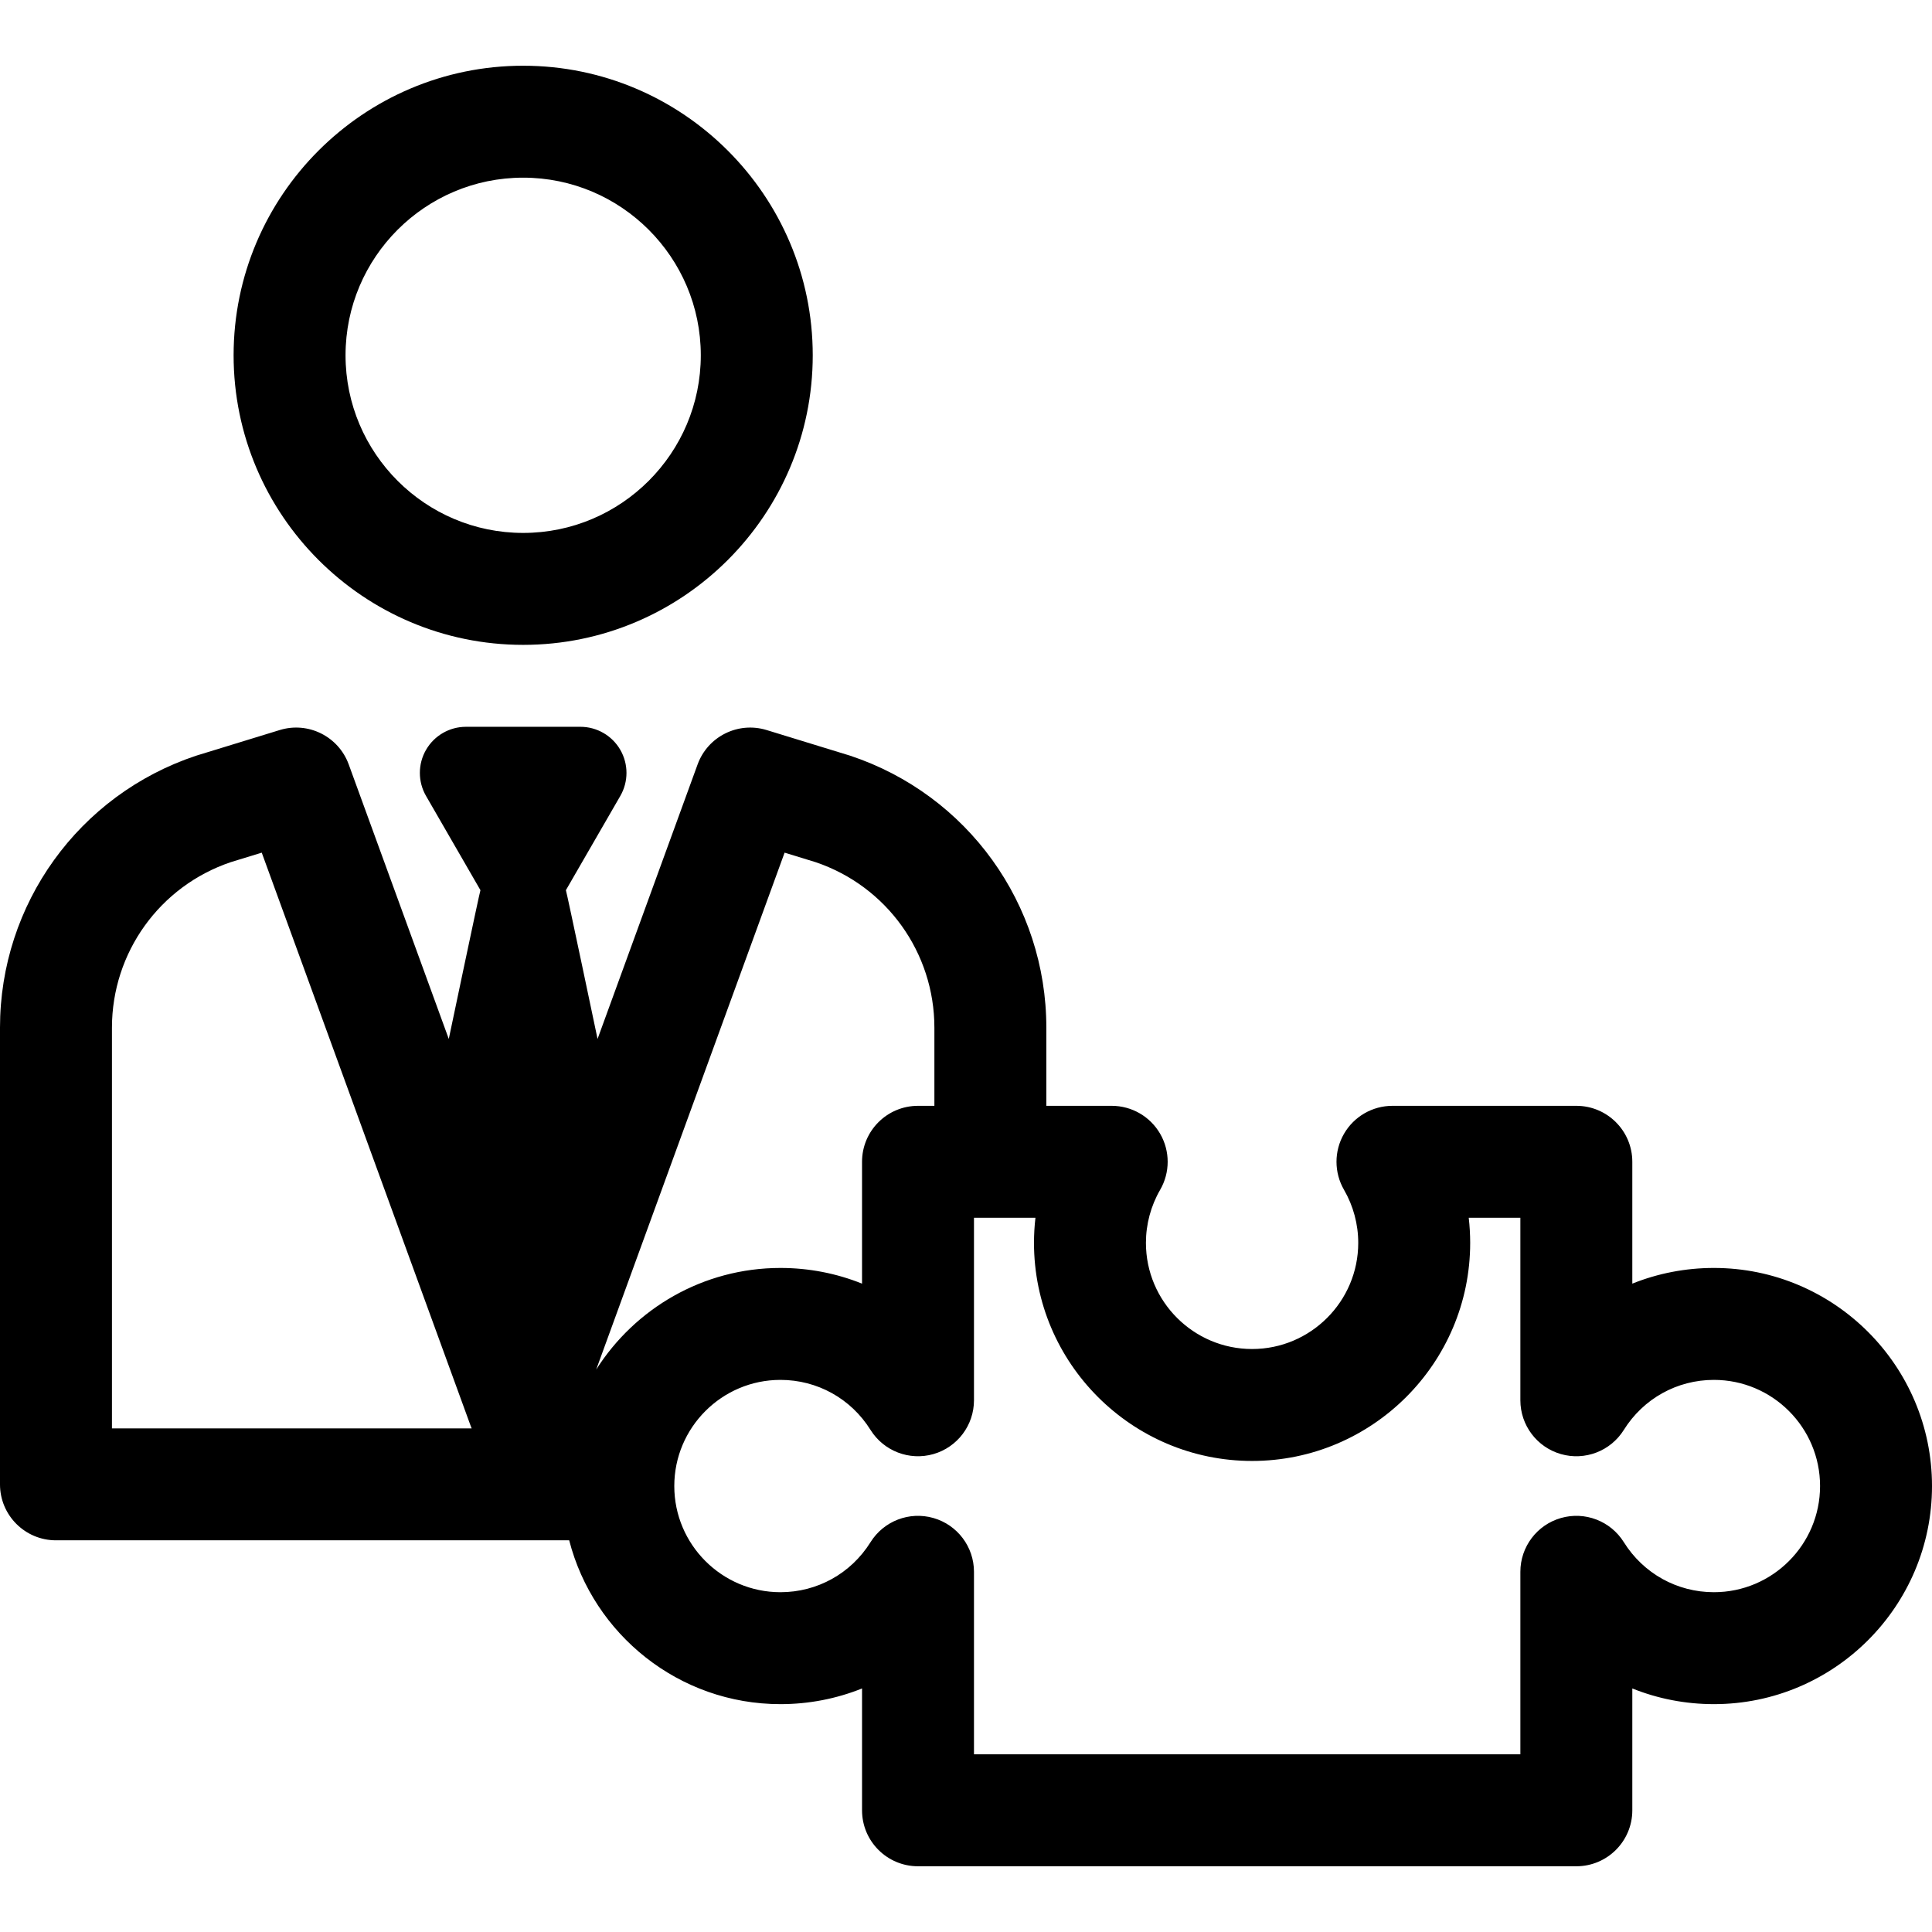
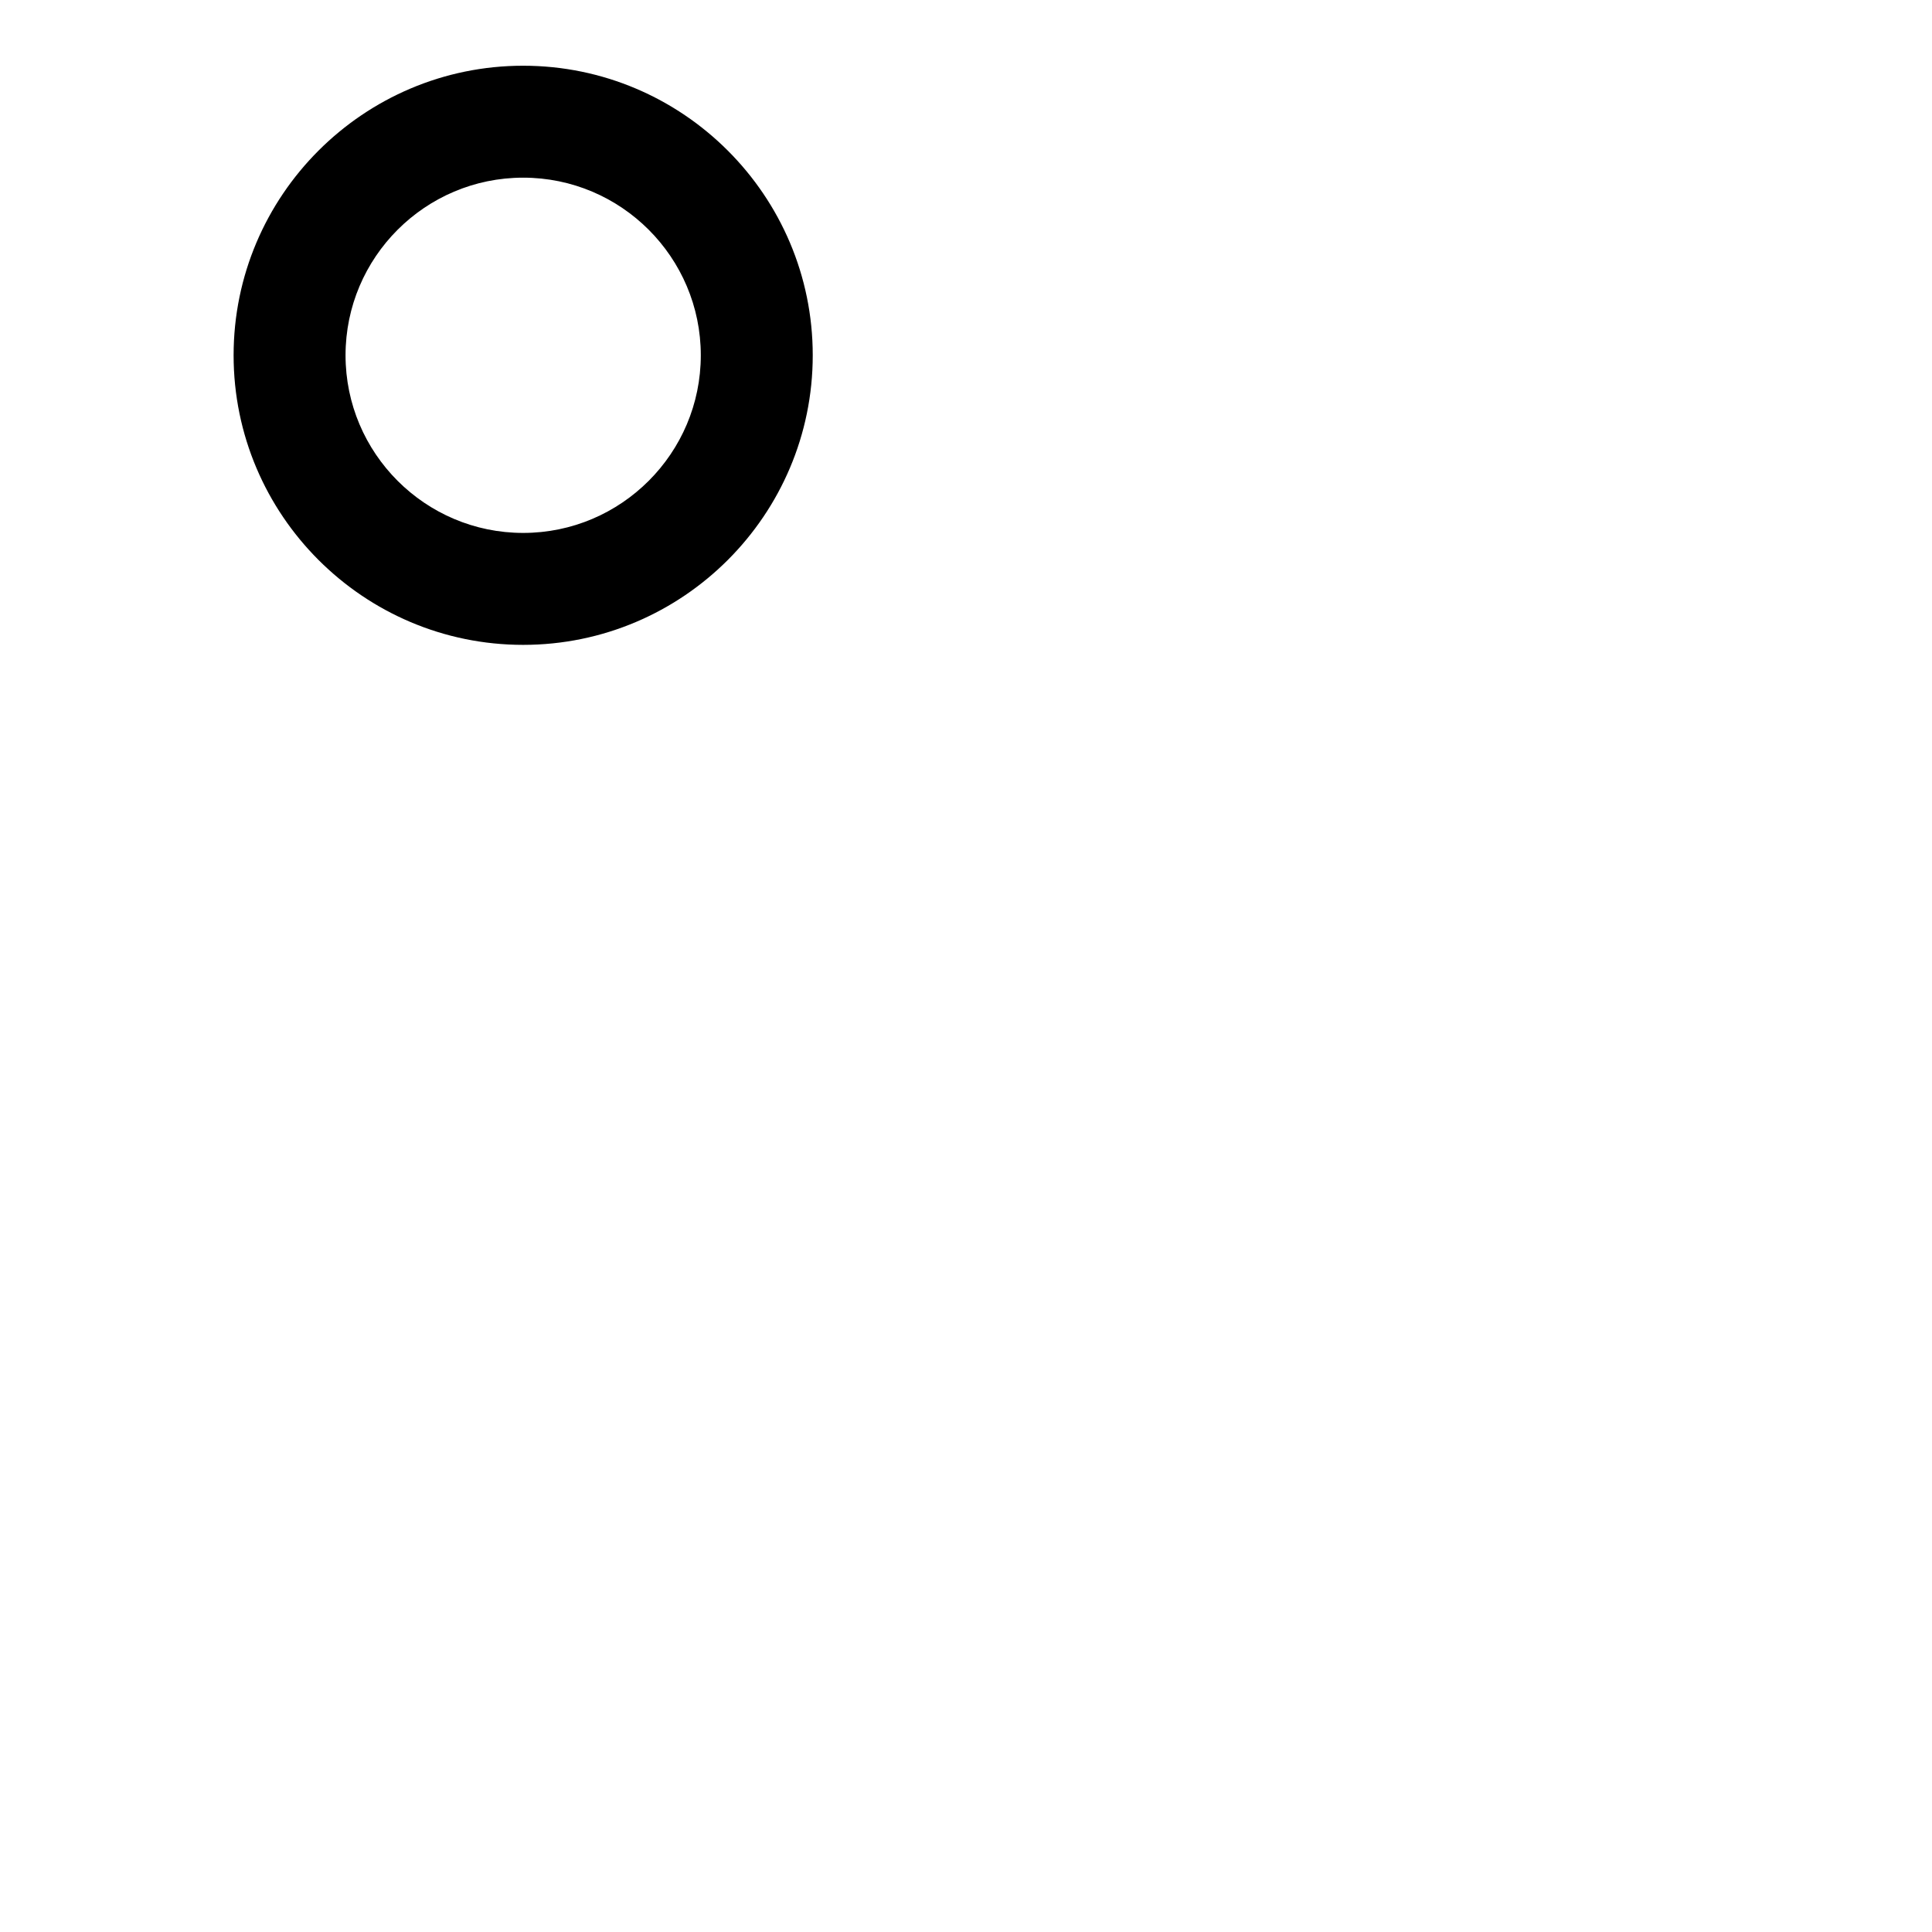
<svg xmlns="http://www.w3.org/2000/svg" fill="#000000" height="800px" width="800px" version="1.1" viewBox="0 0 297 297" enable-background="new 0 0 297 297">
  <g>
    <path d="m80.425,99.133c24.546,0 44.515-19.97 44.515-44.515s-19.97-44.514-44.515-44.514-44.514,19.968-44.514,44.514 19.968,44.515 44.514,44.515zm0-71.821c15.057,3.55271e-15 27.307,12.249 27.307,27.306s-12.25,27.307-27.307,27.307-27.306-12.25-27.306-27.307 12.249-27.306 27.306-27.306z" />
-     <path d="m263.473,194.918c-4.385,0-8.628,0.838-12.543,2.411v-18.73c0-4.752-3.852-8.604-8.604-8.604h-28.266c-3.075,0-5.917,1.642-7.454,4.305-1.536,2.665-1.534,5.946 0.006,8.608 1.429,2.471 2.186,5.291 2.186,8.153 0,8.999-7.32,16.319-16.319,16.319-8.999,0-16.319-7.32-16.319-16.319 0-2.862 0.756-5.681 2.186-8.153 1.54-2.662 1.542-5.943 0.006-8.608-1.536-2.663-4.378-4.305-7.454-4.305h-10.048v-12.011c0-18.998-12.109-35.798-30.131-41.806-0.066-0.022-12.869-3.95-12.869-3.95-4.382-1.343-9.04,0.978-10.608,5.279l-15.382,42.206c0,0-4.726-22.516-4.867-22.867l8.365-14.488c1.265-2.193 1.265-4.893 0-7.086-1.266-2.193-3.605-3.543-6.137-3.543h-17.591c-2.532,0-4.871,1.35-6.137,3.543-1.265,2.193-1.265,4.893 0,7.086l8.364,14.488c-0.141,0.351-4.867,22.868-4.867,22.868l-15.383-42.206c-1.569-4.301-6.231-6.628-10.608-5.279 0,0-12.803,3.928-12.869,3.95-18.021,6.007-30.13,22.807-30.13,41.805v70.2c0,4.752 3.852,8.604 8.604,8.604h78.896c3.718,14.464 16.869,25.184 32.476,25.184 4.385,0 8.628-0.838 12.543-2.411v18.73c0,4.752 3.852,8.604 8.604,8.604h101.203c4.752,0 8.604-3.852 8.604-8.604v-18.73c3.915,1.573 8.157,2.411 12.543,2.411 18.487,0 33.527-15.041 33.527-33.527s-15.041-33.527-33.527-33.527zm-142.86-63.842l4.755,1.458c10.933,3.688 18.273,13.904 18.273,25.45v12.011h-2.519c-4.752,0-8.604,3.852-8.604,8.604v18.73c-3.915-1.573-8.157-2.411-12.543-2.411-11.905,0-22.374,6.243-28.324,15.622l28.962-79.464zm-103.404,88.504v-61.596c-3.55271e-15-11.546 7.34-21.762 18.273-25.45l4.755-1.458 32.104,88.085c0.052,0.141 0.107,0.282 0.166,0.419h-55.298zm246.264,25.184c-5.662,0-10.84-2.876-13.85-7.693-2.034-3.256-5.979-4.772-9.669-3.712-3.69,1.058-6.233,4.433-6.233,8.271v28.057h-83.995v-28.057c0-3.839-2.543-7.213-6.233-8.271-3.691-1.06-7.635,0.456-9.669,3.712-3.009,4.817-8.187,7.693-13.849,7.693-8.999,0-16.319-7.32-16.319-16.319 0-8.999 7.32-16.319 16.319-16.319 5.662,0 10.84,2.876 13.849,7.693 2.034,3.255 5.977,4.769 9.669,3.712 3.69-1.058 6.233-4.433 6.233-8.271v-28.057h9.449c-0.148,1.277-0.223,2.565-0.223,3.857 0,18.487 15.041,33.527 33.527,33.527s33.527-15.041 33.527-33.527c0-1.292-0.075-2.58-0.223-3.857h7.938v28.057c0,3.839 2.543,7.213 6.233,8.271 3.691,1.058 7.635-0.457 9.669-3.712 3.009-4.817 8.187-7.693 13.85-7.693 8.999,0 16.319,7.32 16.319,16.319-0.001,8.999-7.321,16.319-16.319,16.319z" />
  </g>
</svg>